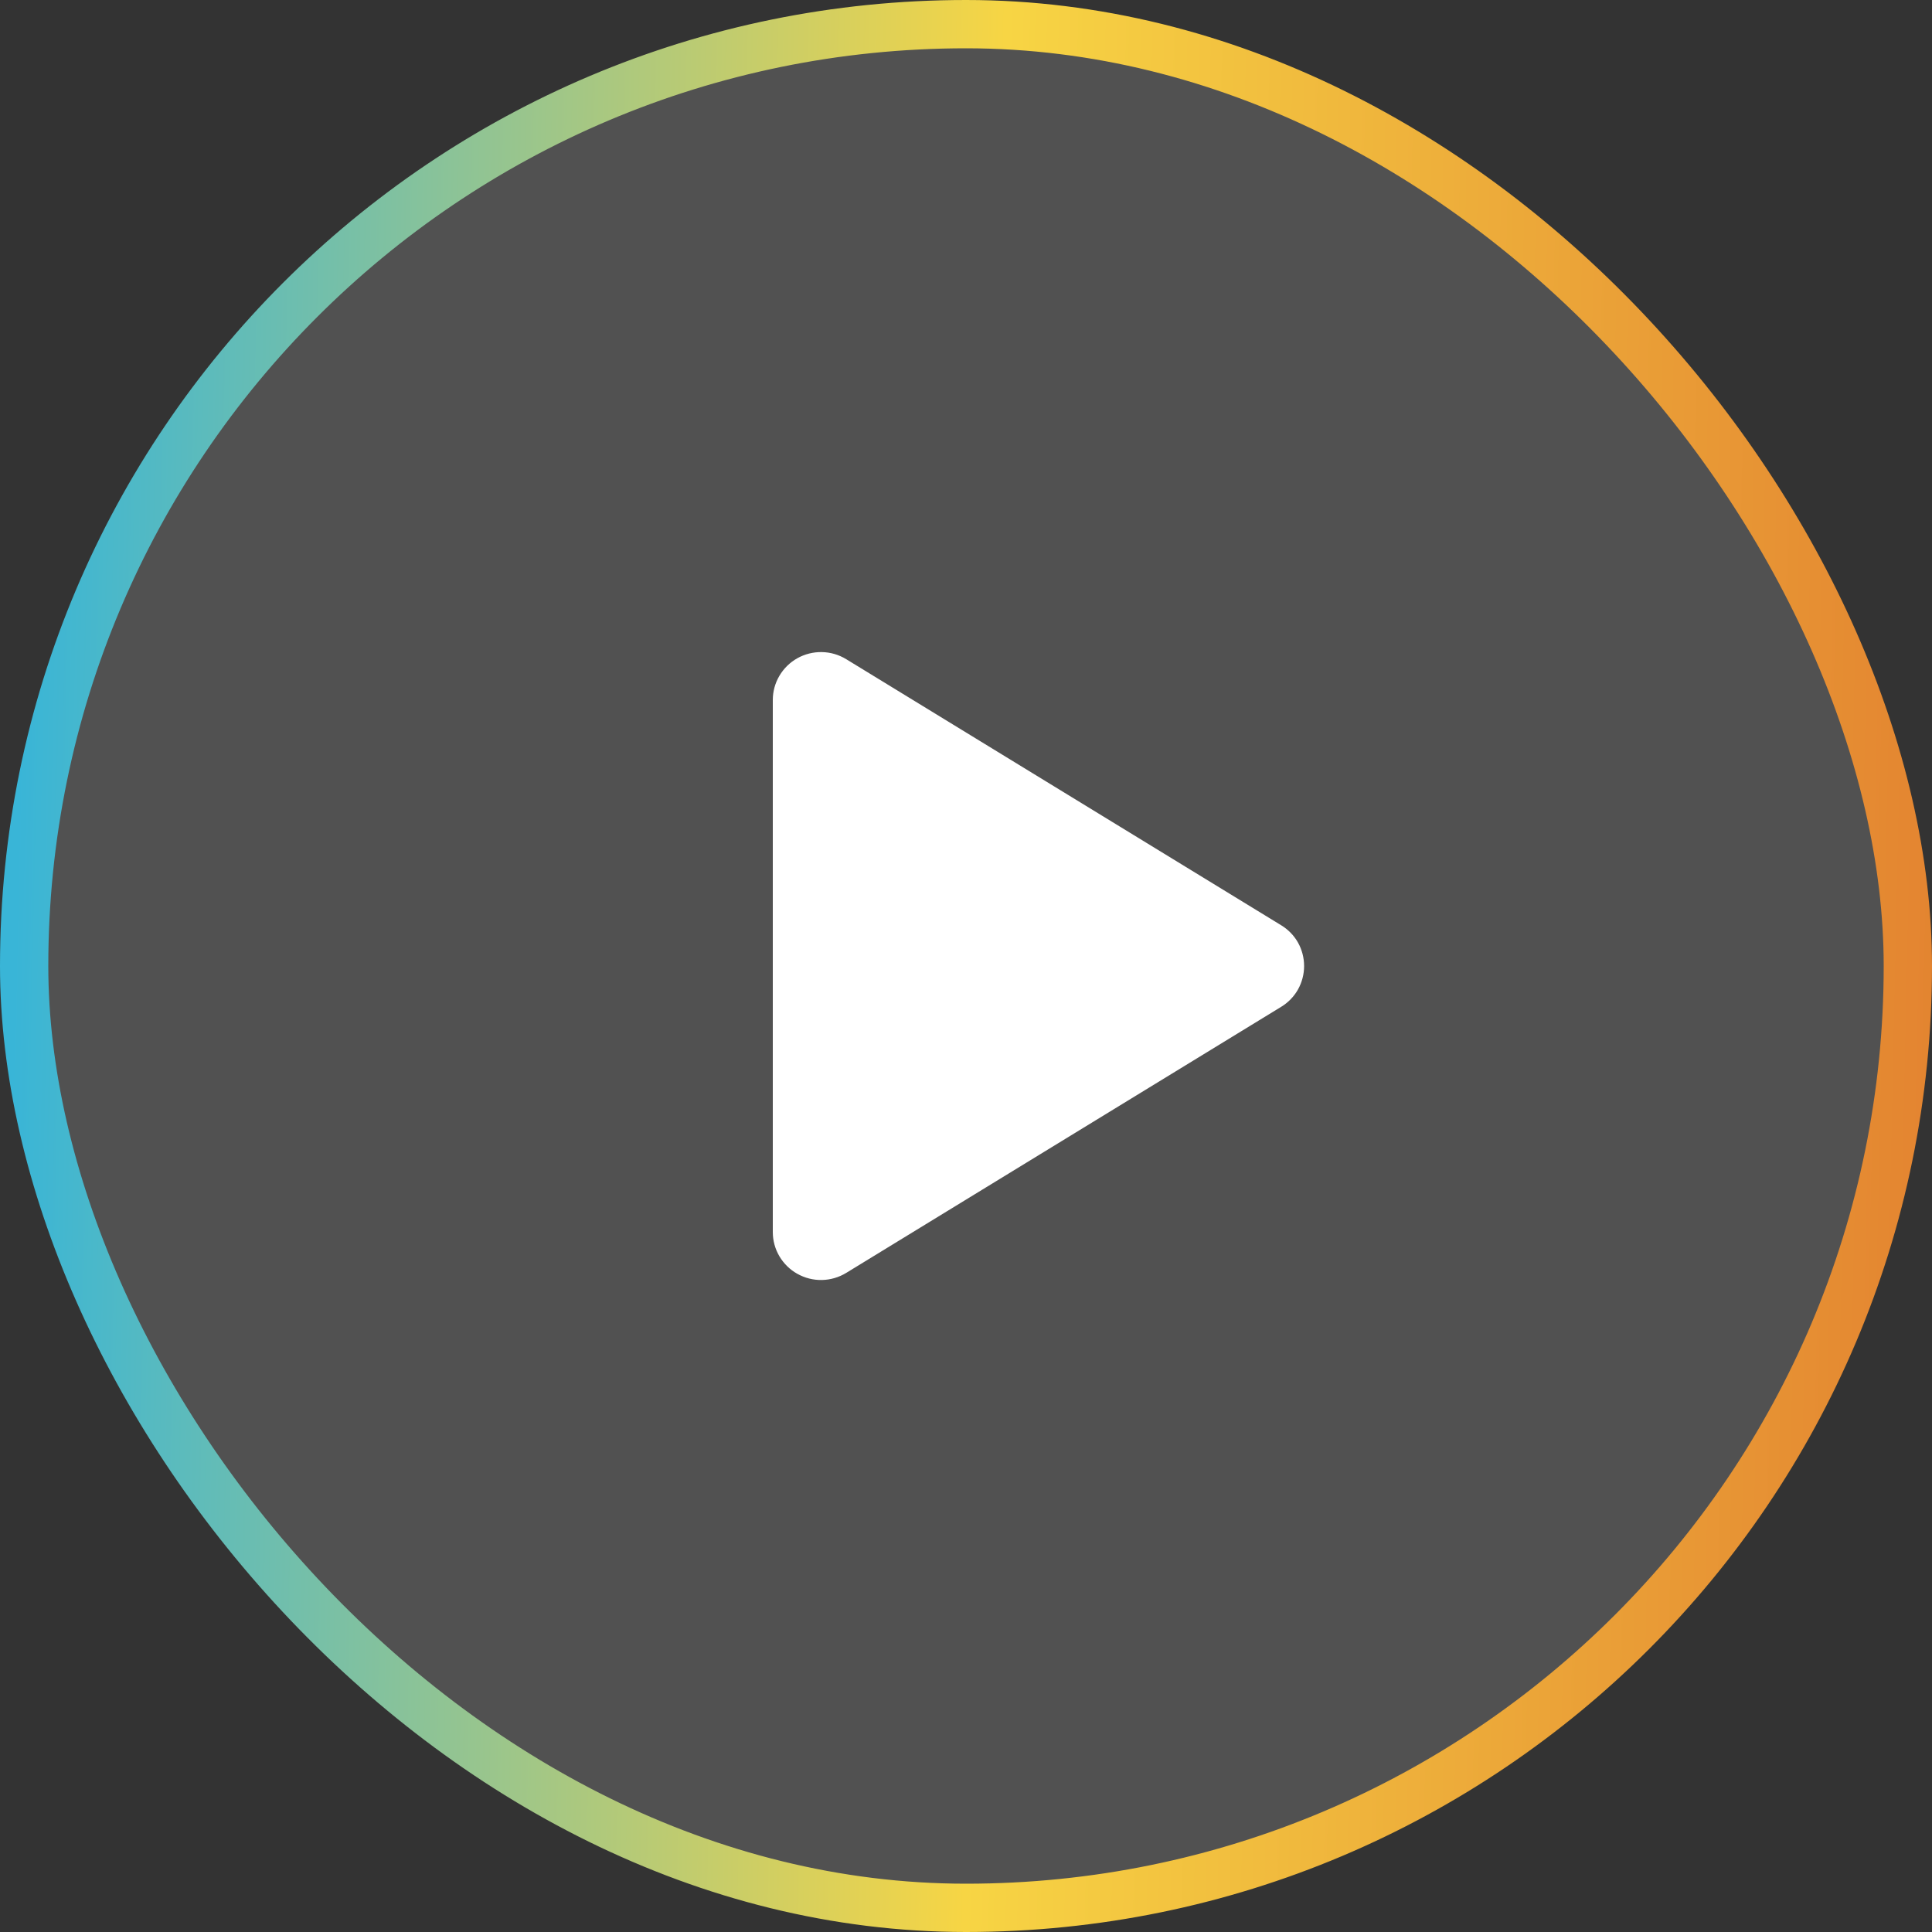
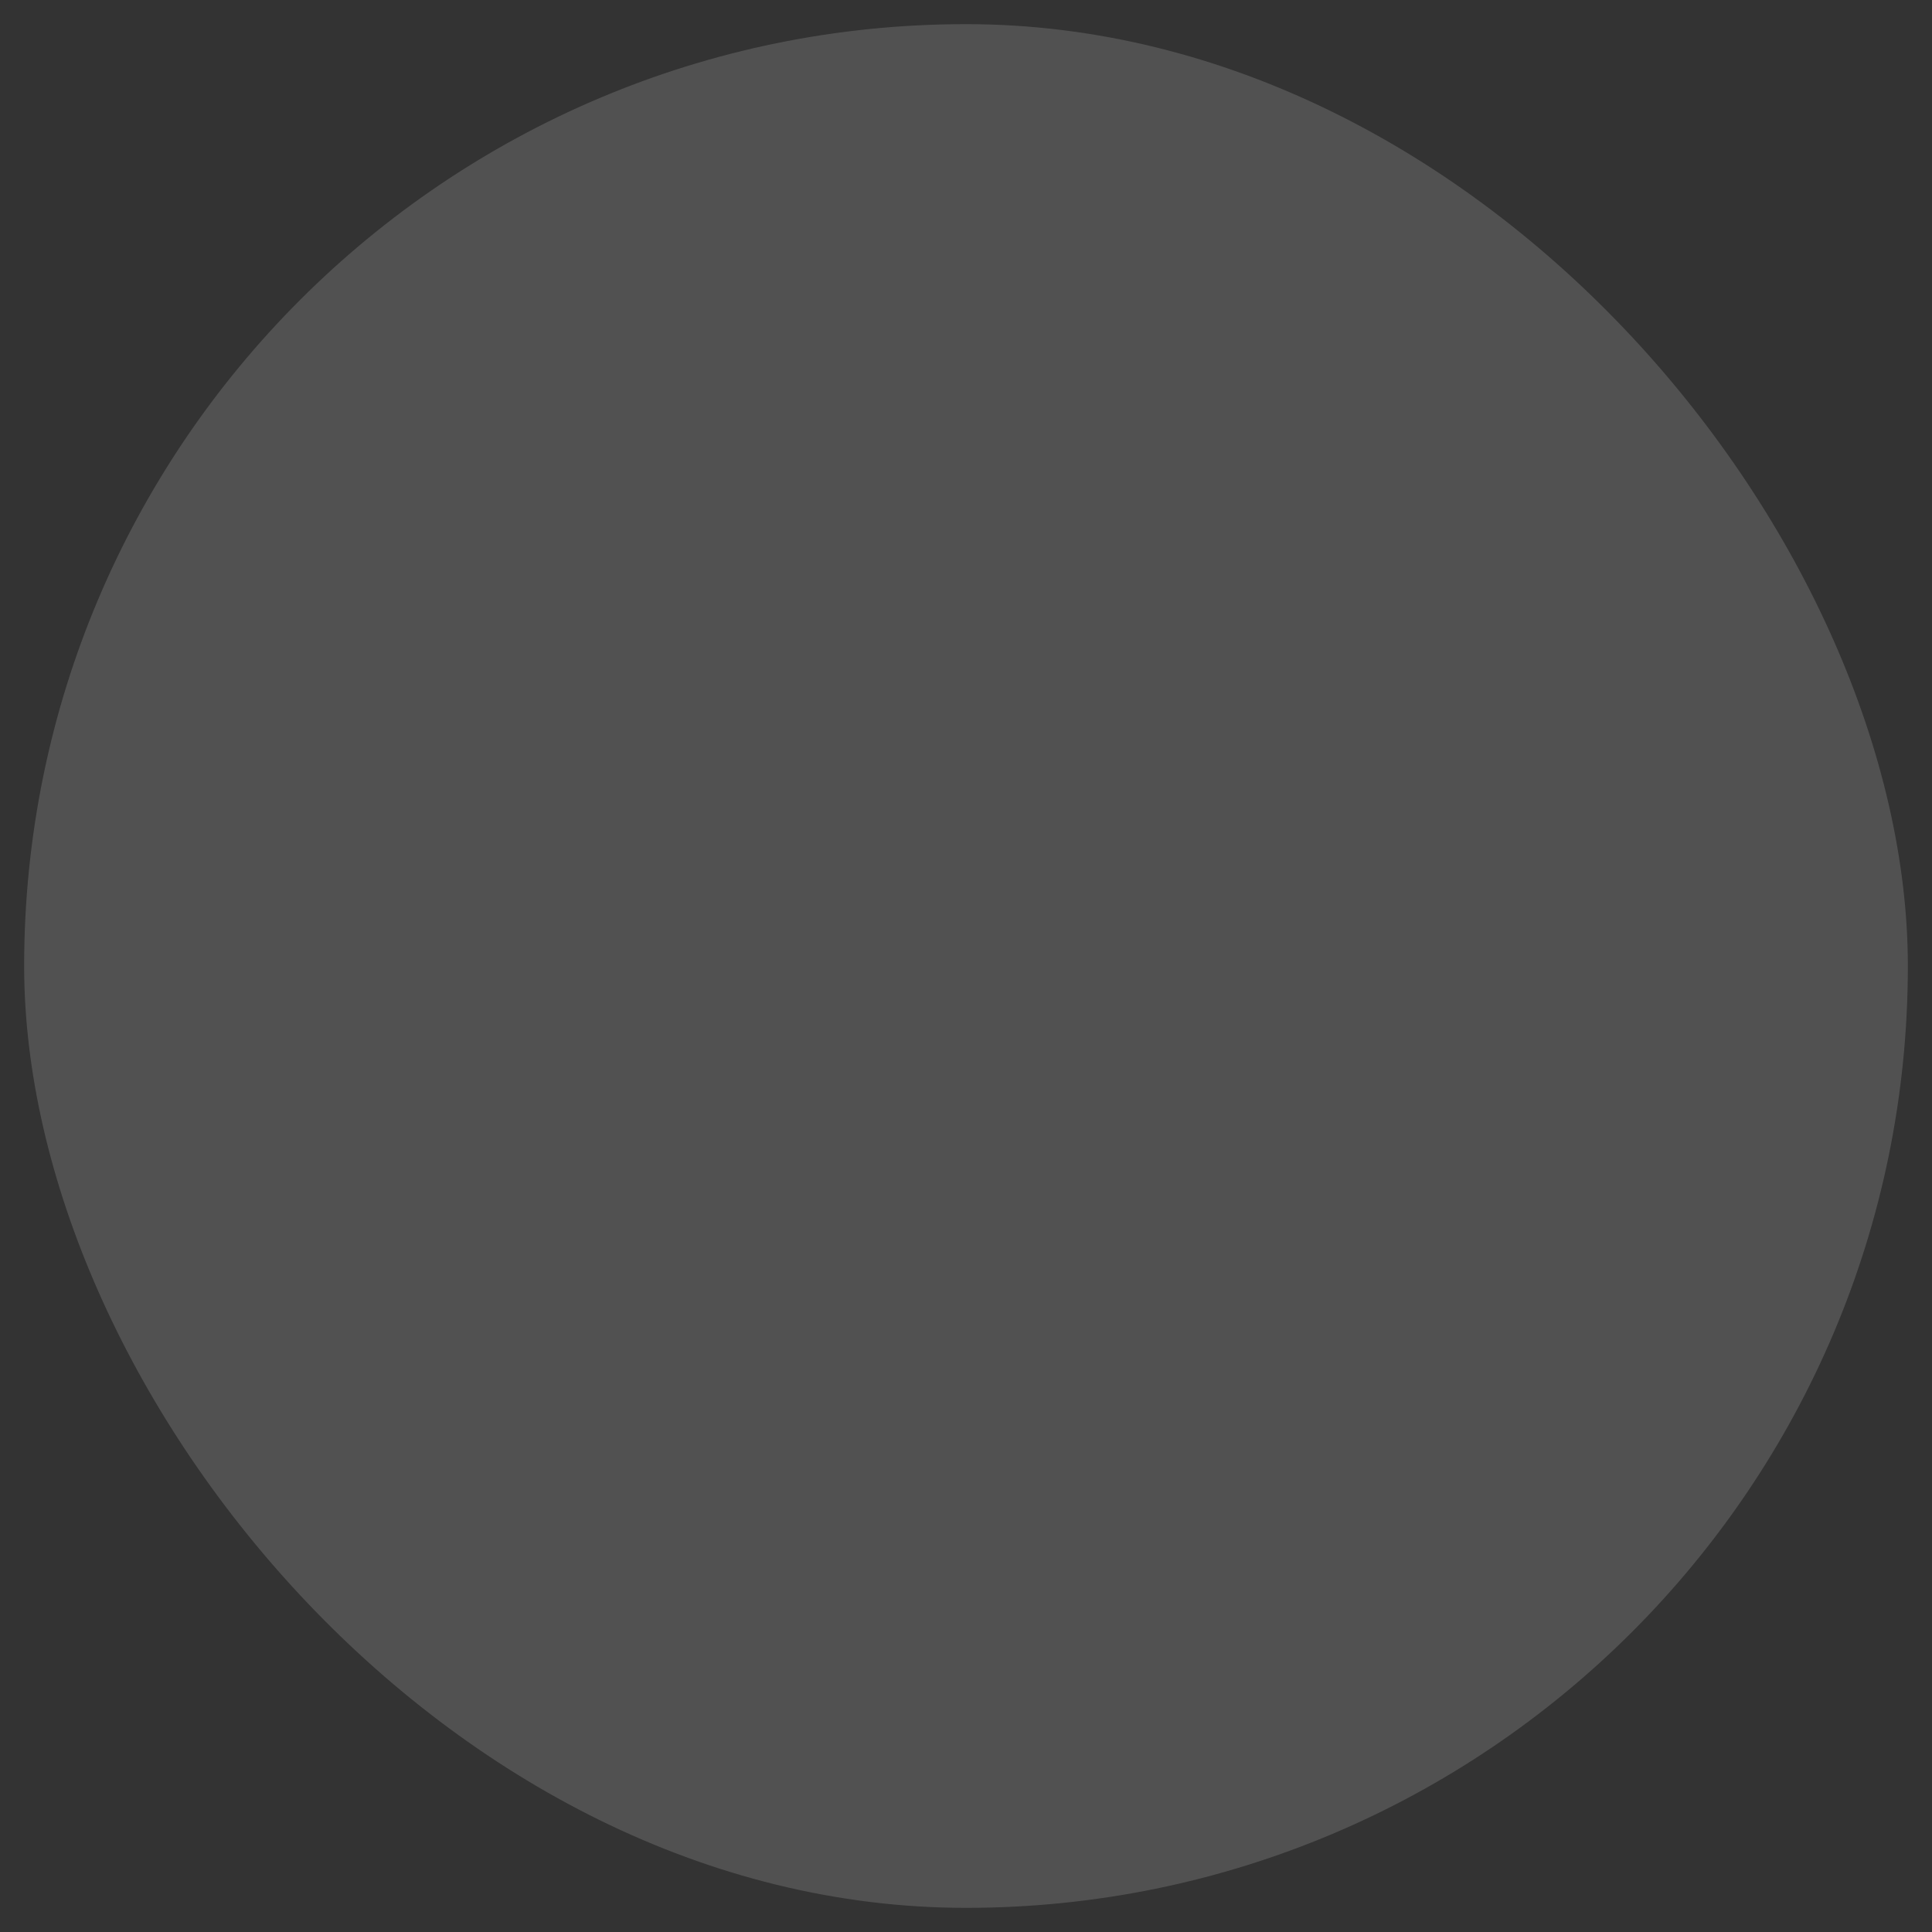
<svg xmlns="http://www.w3.org/2000/svg" width="46" height="46" viewBox="0 0 46 46" fill="none">
  <rect x="0" y="0" width="46" height="46" fill="#333333" stroke="none" />
  <rect x="0.575" y="0.575" width="44.85" height="44.85" rx="22.425" fill="white" fill-opacity="0.15" />
-   <rect x="0.575" y="0.575" width="44.85" height="44.85" rx="22.425" stroke="url(#paint0_linear_4619_660)" stroke-width="1.15" />
-   <path fill-rule="evenodd" clip-rule="evenodd" d="M20.525 17.354C19.586 16.8 18.4 17.477 18.4 18.567V28.58C18.4 29.671 19.587 30.348 20.526 29.792L28.998 24.782C29.92 24.236 29.92 22.901 28.997 22.356L20.525 17.354Z" fill="white" />
-   <path d="M31.05 23.001C31.05 23.196 31 23.388 30.905 23.558C30.809 23.728 30.671 23.871 30.504 23.972L20.148 30.307C19.973 30.414 19.773 30.472 19.569 30.476C19.364 30.48 19.162 30.429 18.983 30.328C18.807 30.23 18.66 30.085 18.557 29.911C18.454 29.736 18.4 29.538 18.4 29.335V16.666C18.4 16.464 18.454 16.265 18.557 16.091C18.66 15.916 18.807 15.772 18.983 15.673C19.162 15.573 19.364 15.522 19.569 15.526C19.773 15.529 19.973 15.588 20.148 15.695L30.504 22.03C30.671 22.131 30.809 22.273 30.905 22.443C31 22.613 31.05 22.805 31.05 23.001Z" fill="white" />
  <defs>
    <linearGradient id="paint0_linear_4619_660" x1="1.14639e-07" y1="38.812" x2="46.016" y2="39.818" gradientUnits="userSpaceOnUse">
      <stop stop-color="#39B5D7" />
      <stop offset="0.502" stop-color="#F7D544" />
      <stop offset="1" stop-color="#E38330" />
    </linearGradient>
  </defs>
</svg>